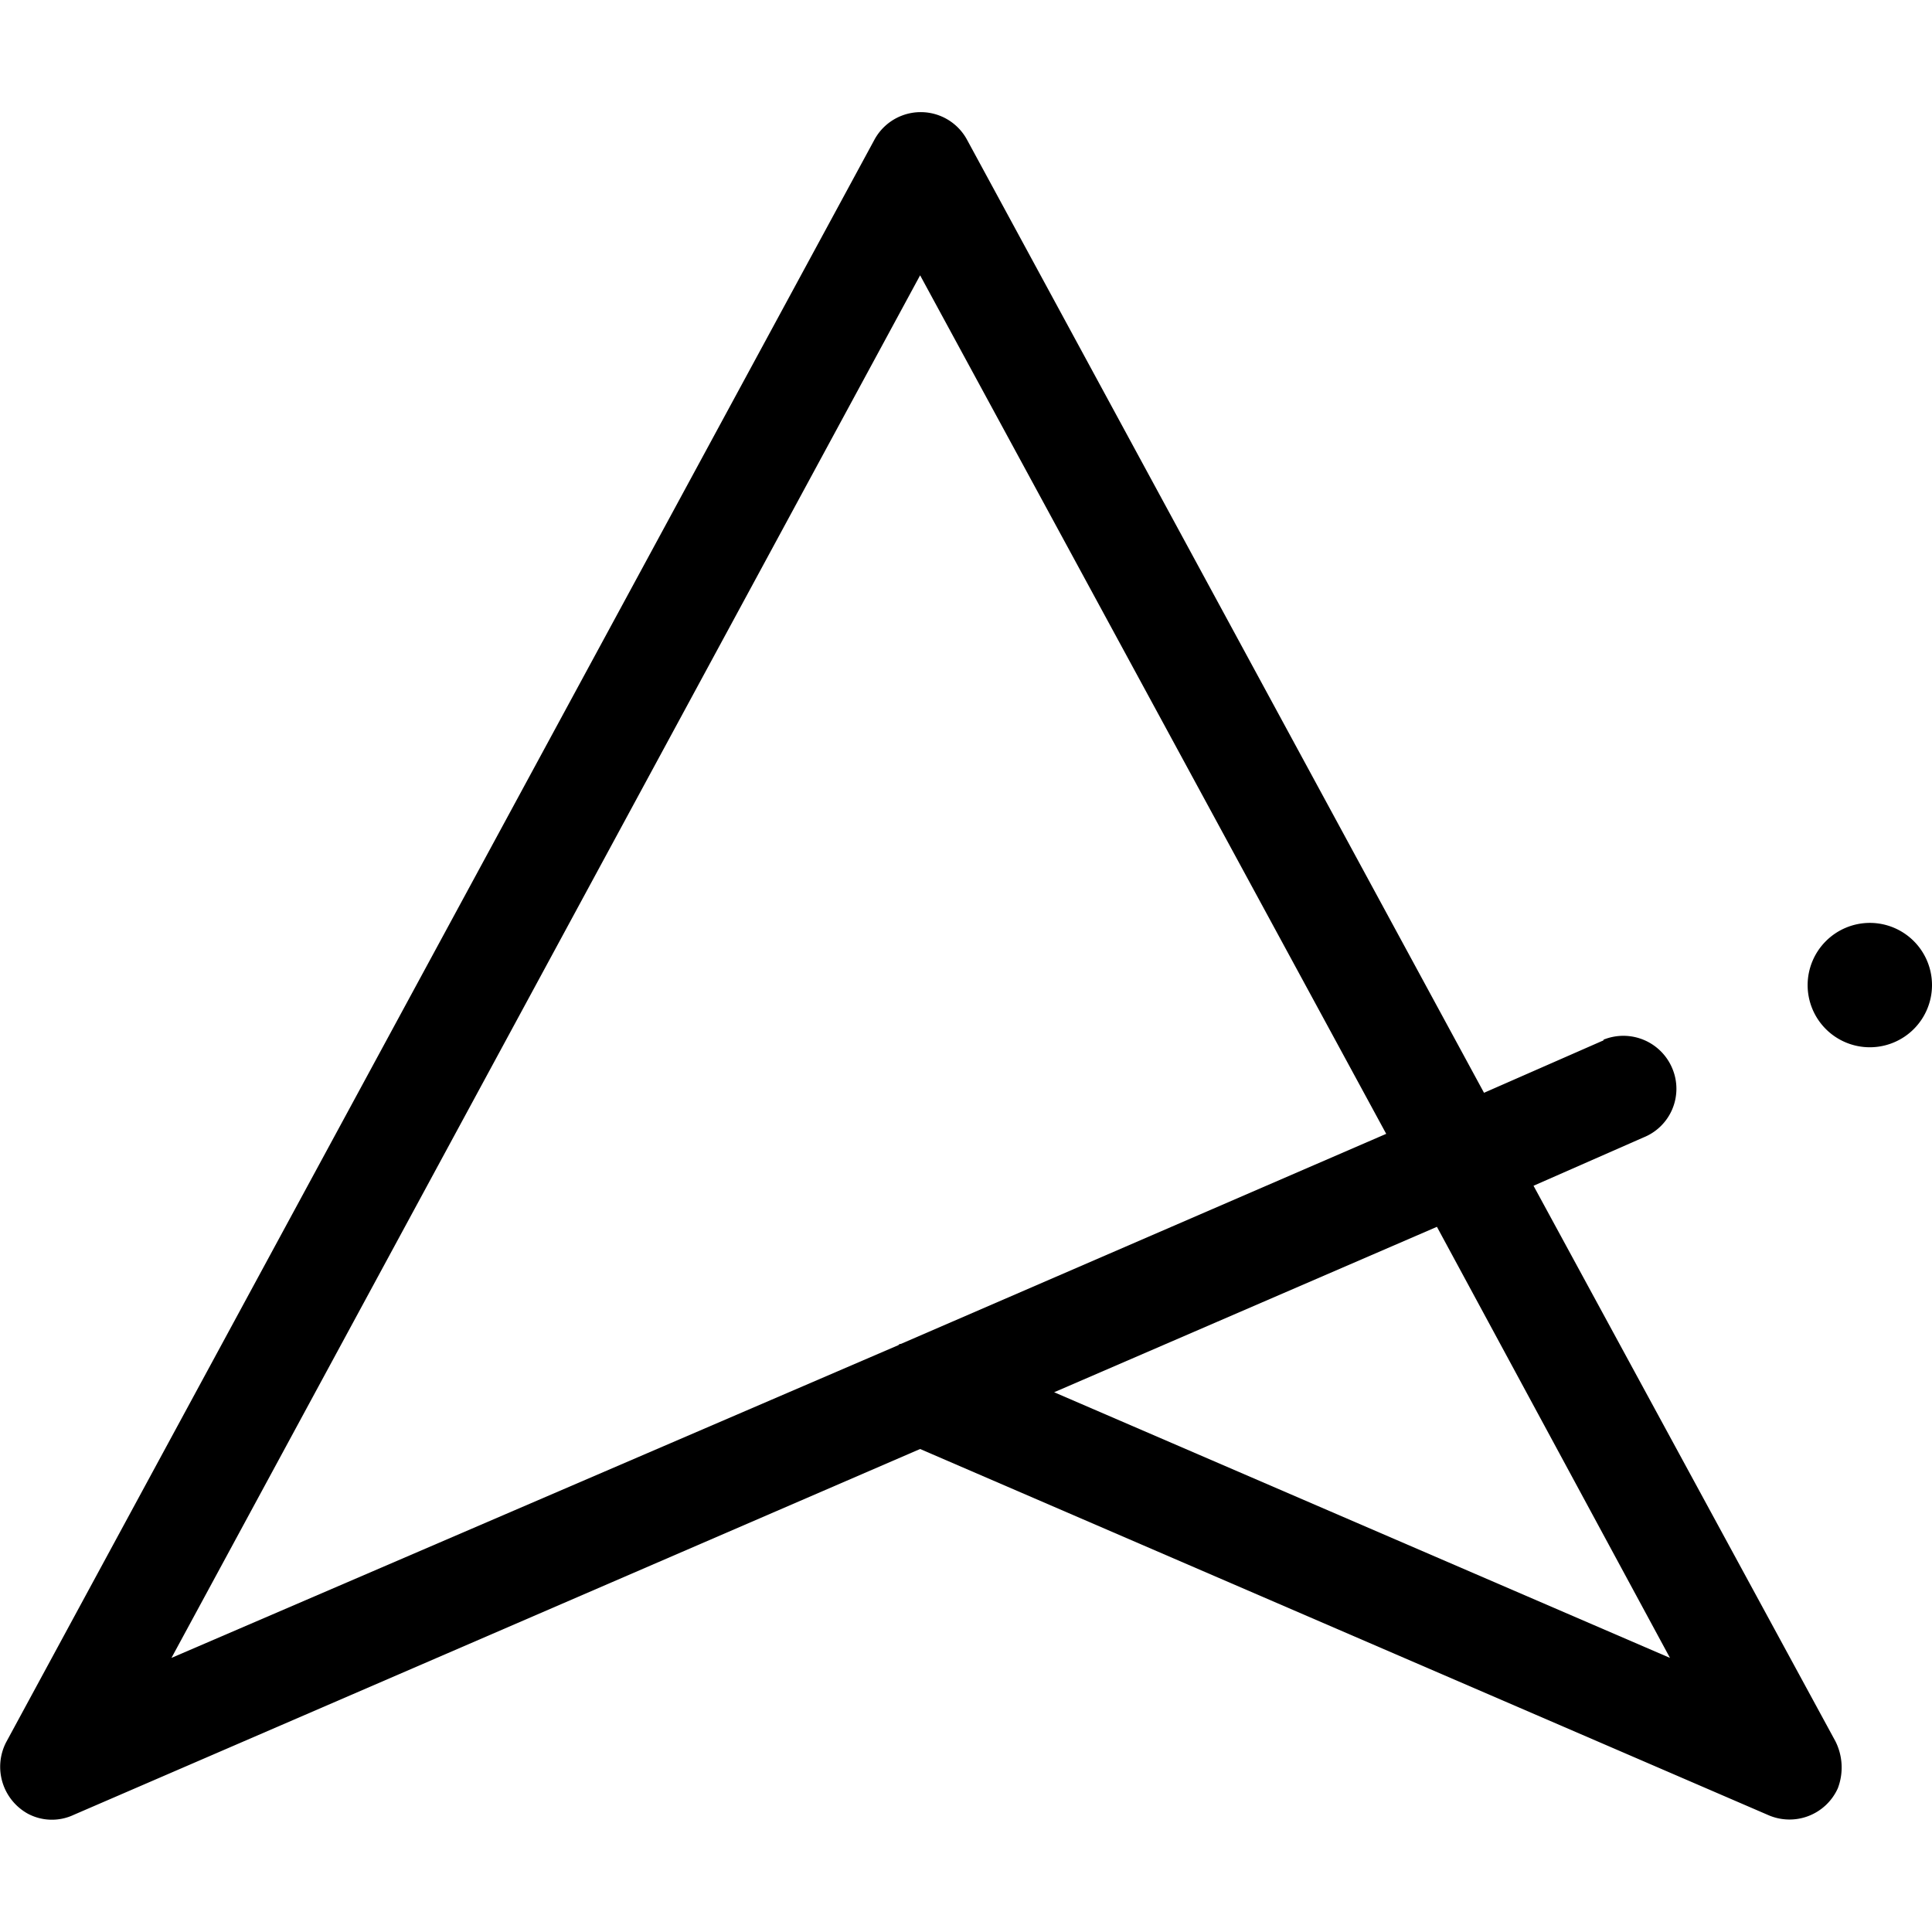
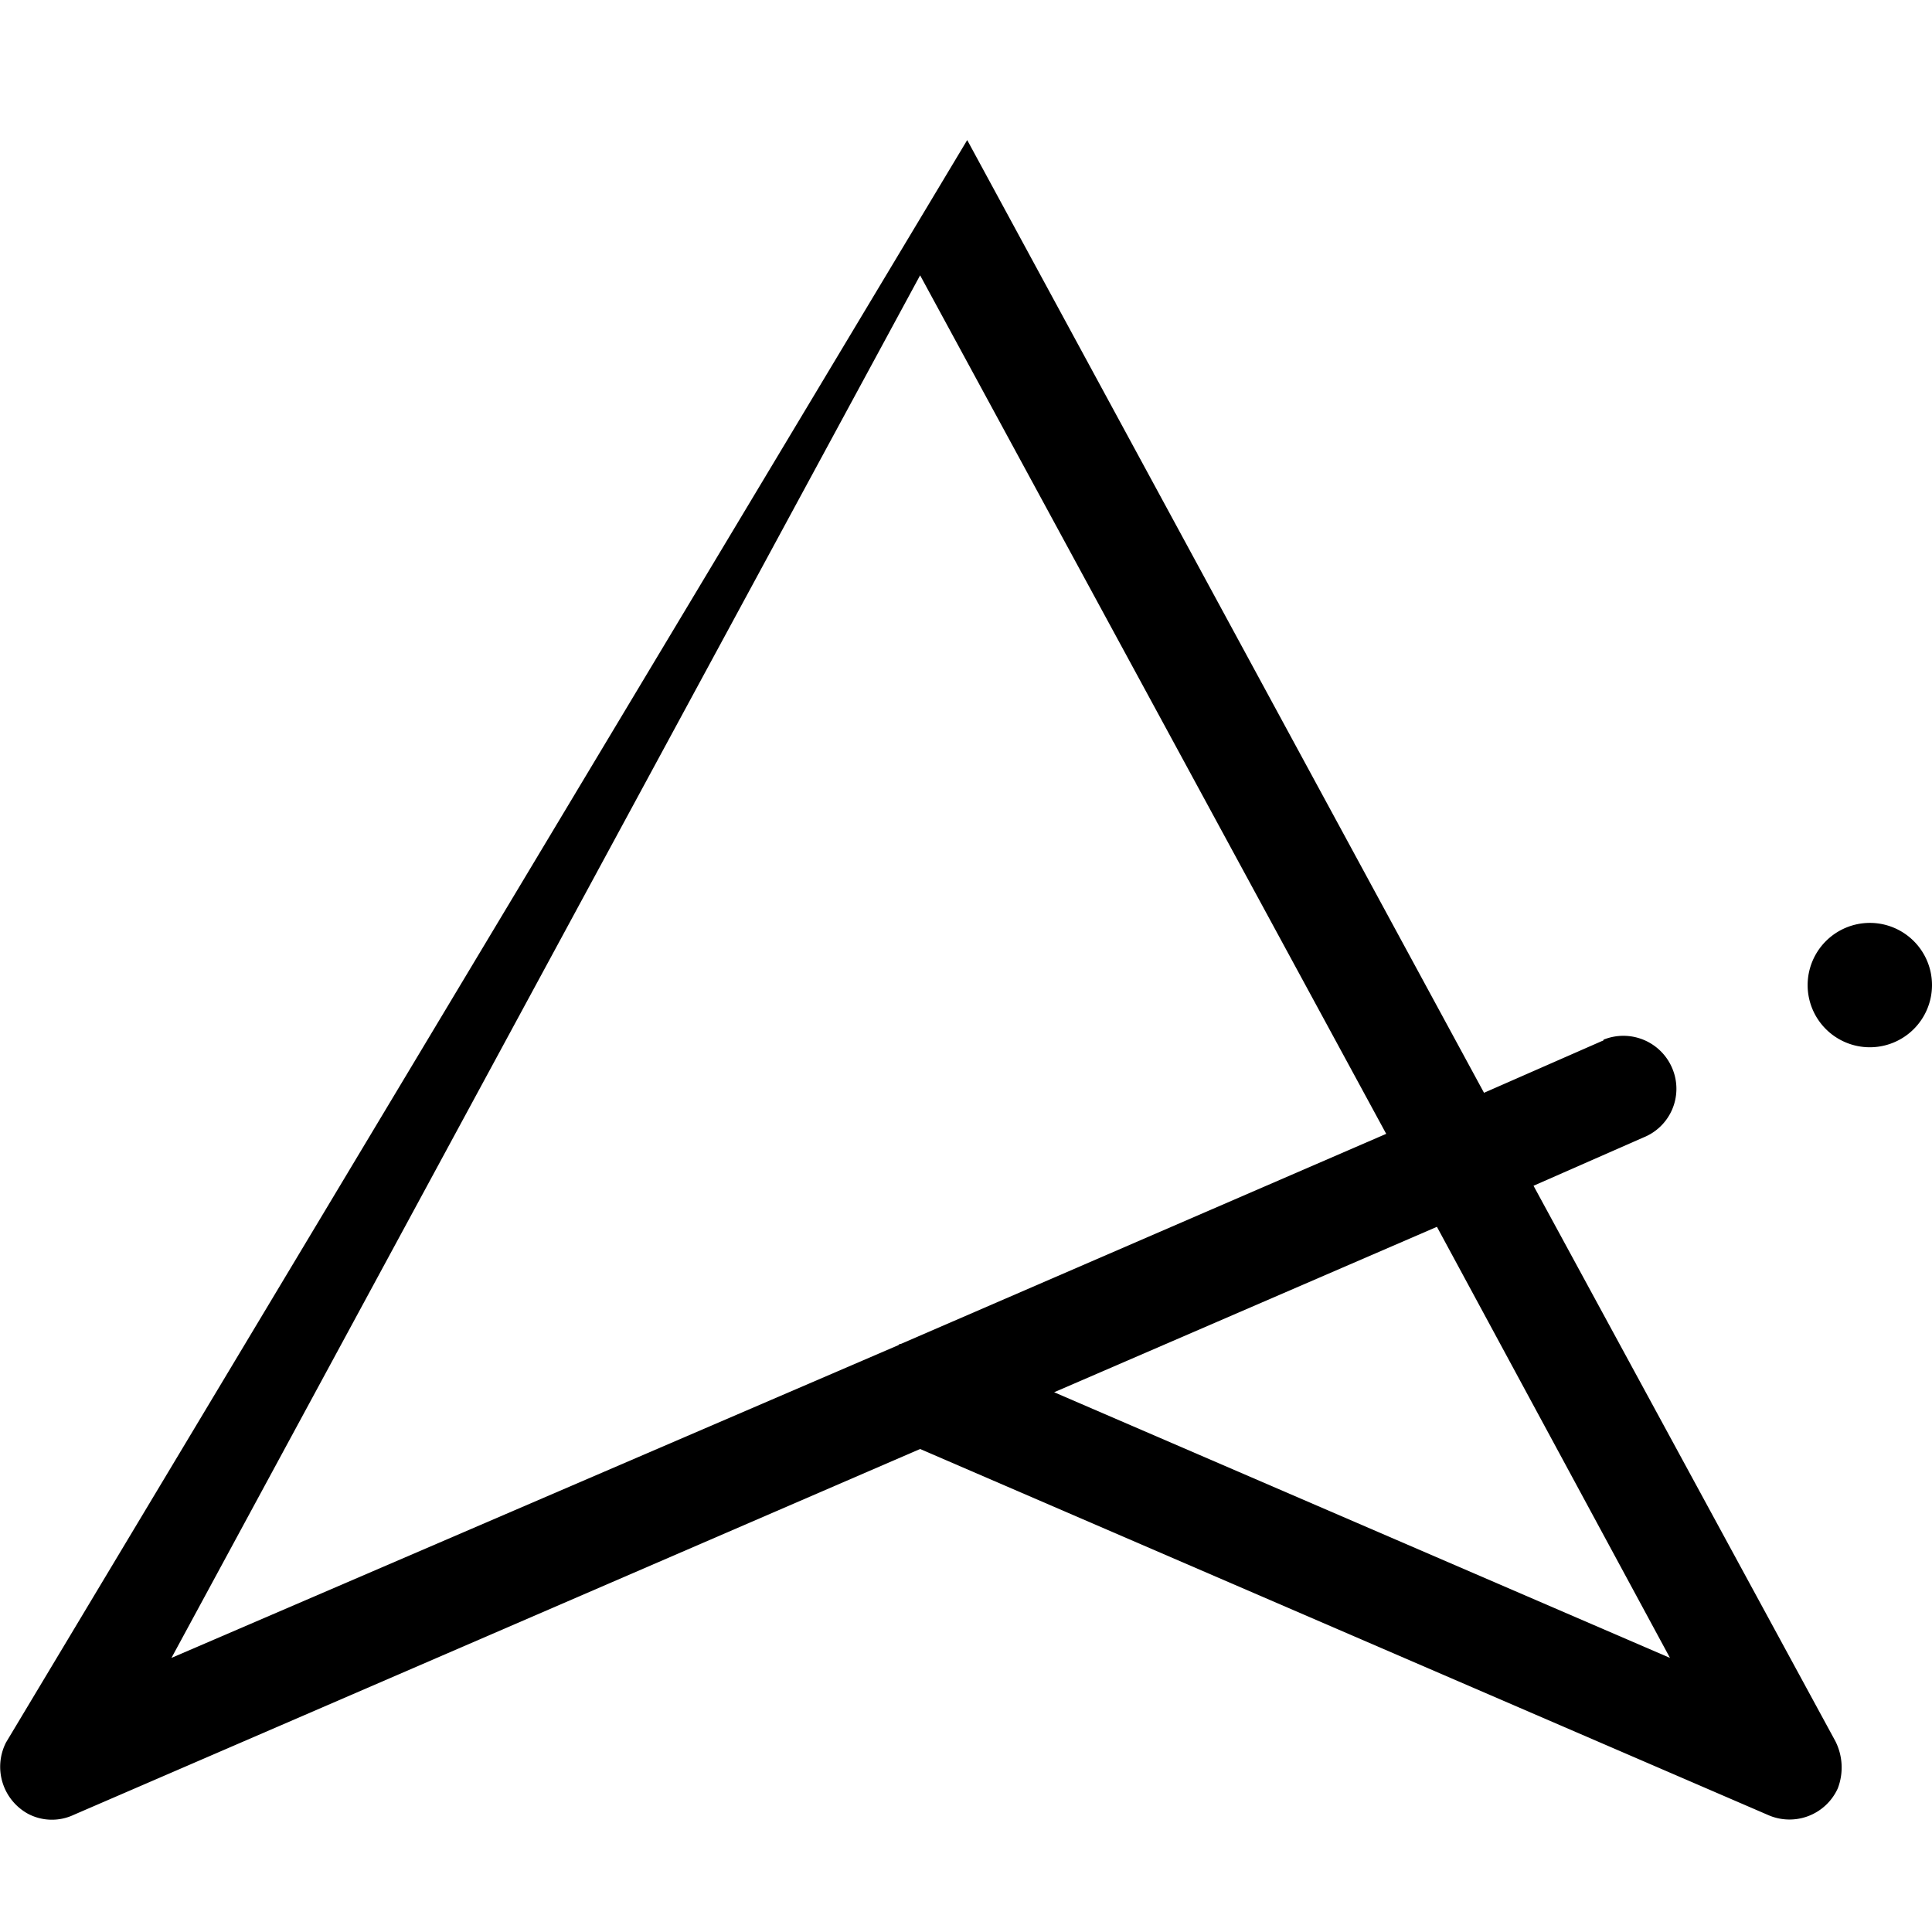
<svg xmlns="http://www.w3.org/2000/svg" viewBox="0 0 16 16">
-   <path d="M15.2 14.42l-2.5-4.6.91-.4a.434.434 0 0 0 .24-.57.439.439 0 0 0-.57-.24.01.01 0 0 1-.01.01l-.98.43-4.28-7.89a.436.436 0 0 0-.77 0L.05 14.43a.444.444 0 0 0 .18.59.424.424 0 0 0 .38.01L7.62 12l7.02 3.03a.439.439 0 0 0 .58-.22.483.483 0 0 0-.02-.39zm-7.74-3.29c-.01 0-.01 0-.02.01l-6.02 2.59 6.2-11.45 3.86 7.11zm1.27.4l3.17-1.37 1.93 3.57zm6.755-3.887a.515.515 0 1 1-.515.515.516.516 0 0 1 .515-.515z" />
+   <path d="M15.2 14.42l-2.5-4.6.91-.4a.434.434 0 0 0 .24-.57.439.439 0 0 0-.57-.24.01.01 0 0 1-.01.01l-.98.43-4.28-7.89L.05 14.43a.444.444 0 0 0 .18.59.424.424 0 0 0 .38.01L7.62 12l7.02 3.03a.439.439 0 0 0 .58-.22.483.483 0 0 0-.02-.39zm-7.74-3.29c-.01 0-.01 0-.02.01l-6.02 2.59 6.2-11.45 3.86 7.11zm1.27.4l3.17-1.37 1.93 3.57zm6.755-3.887a.515.515 0 1 1-.515.515.516.516 0 0 1 .515-.515z" />
</svg>